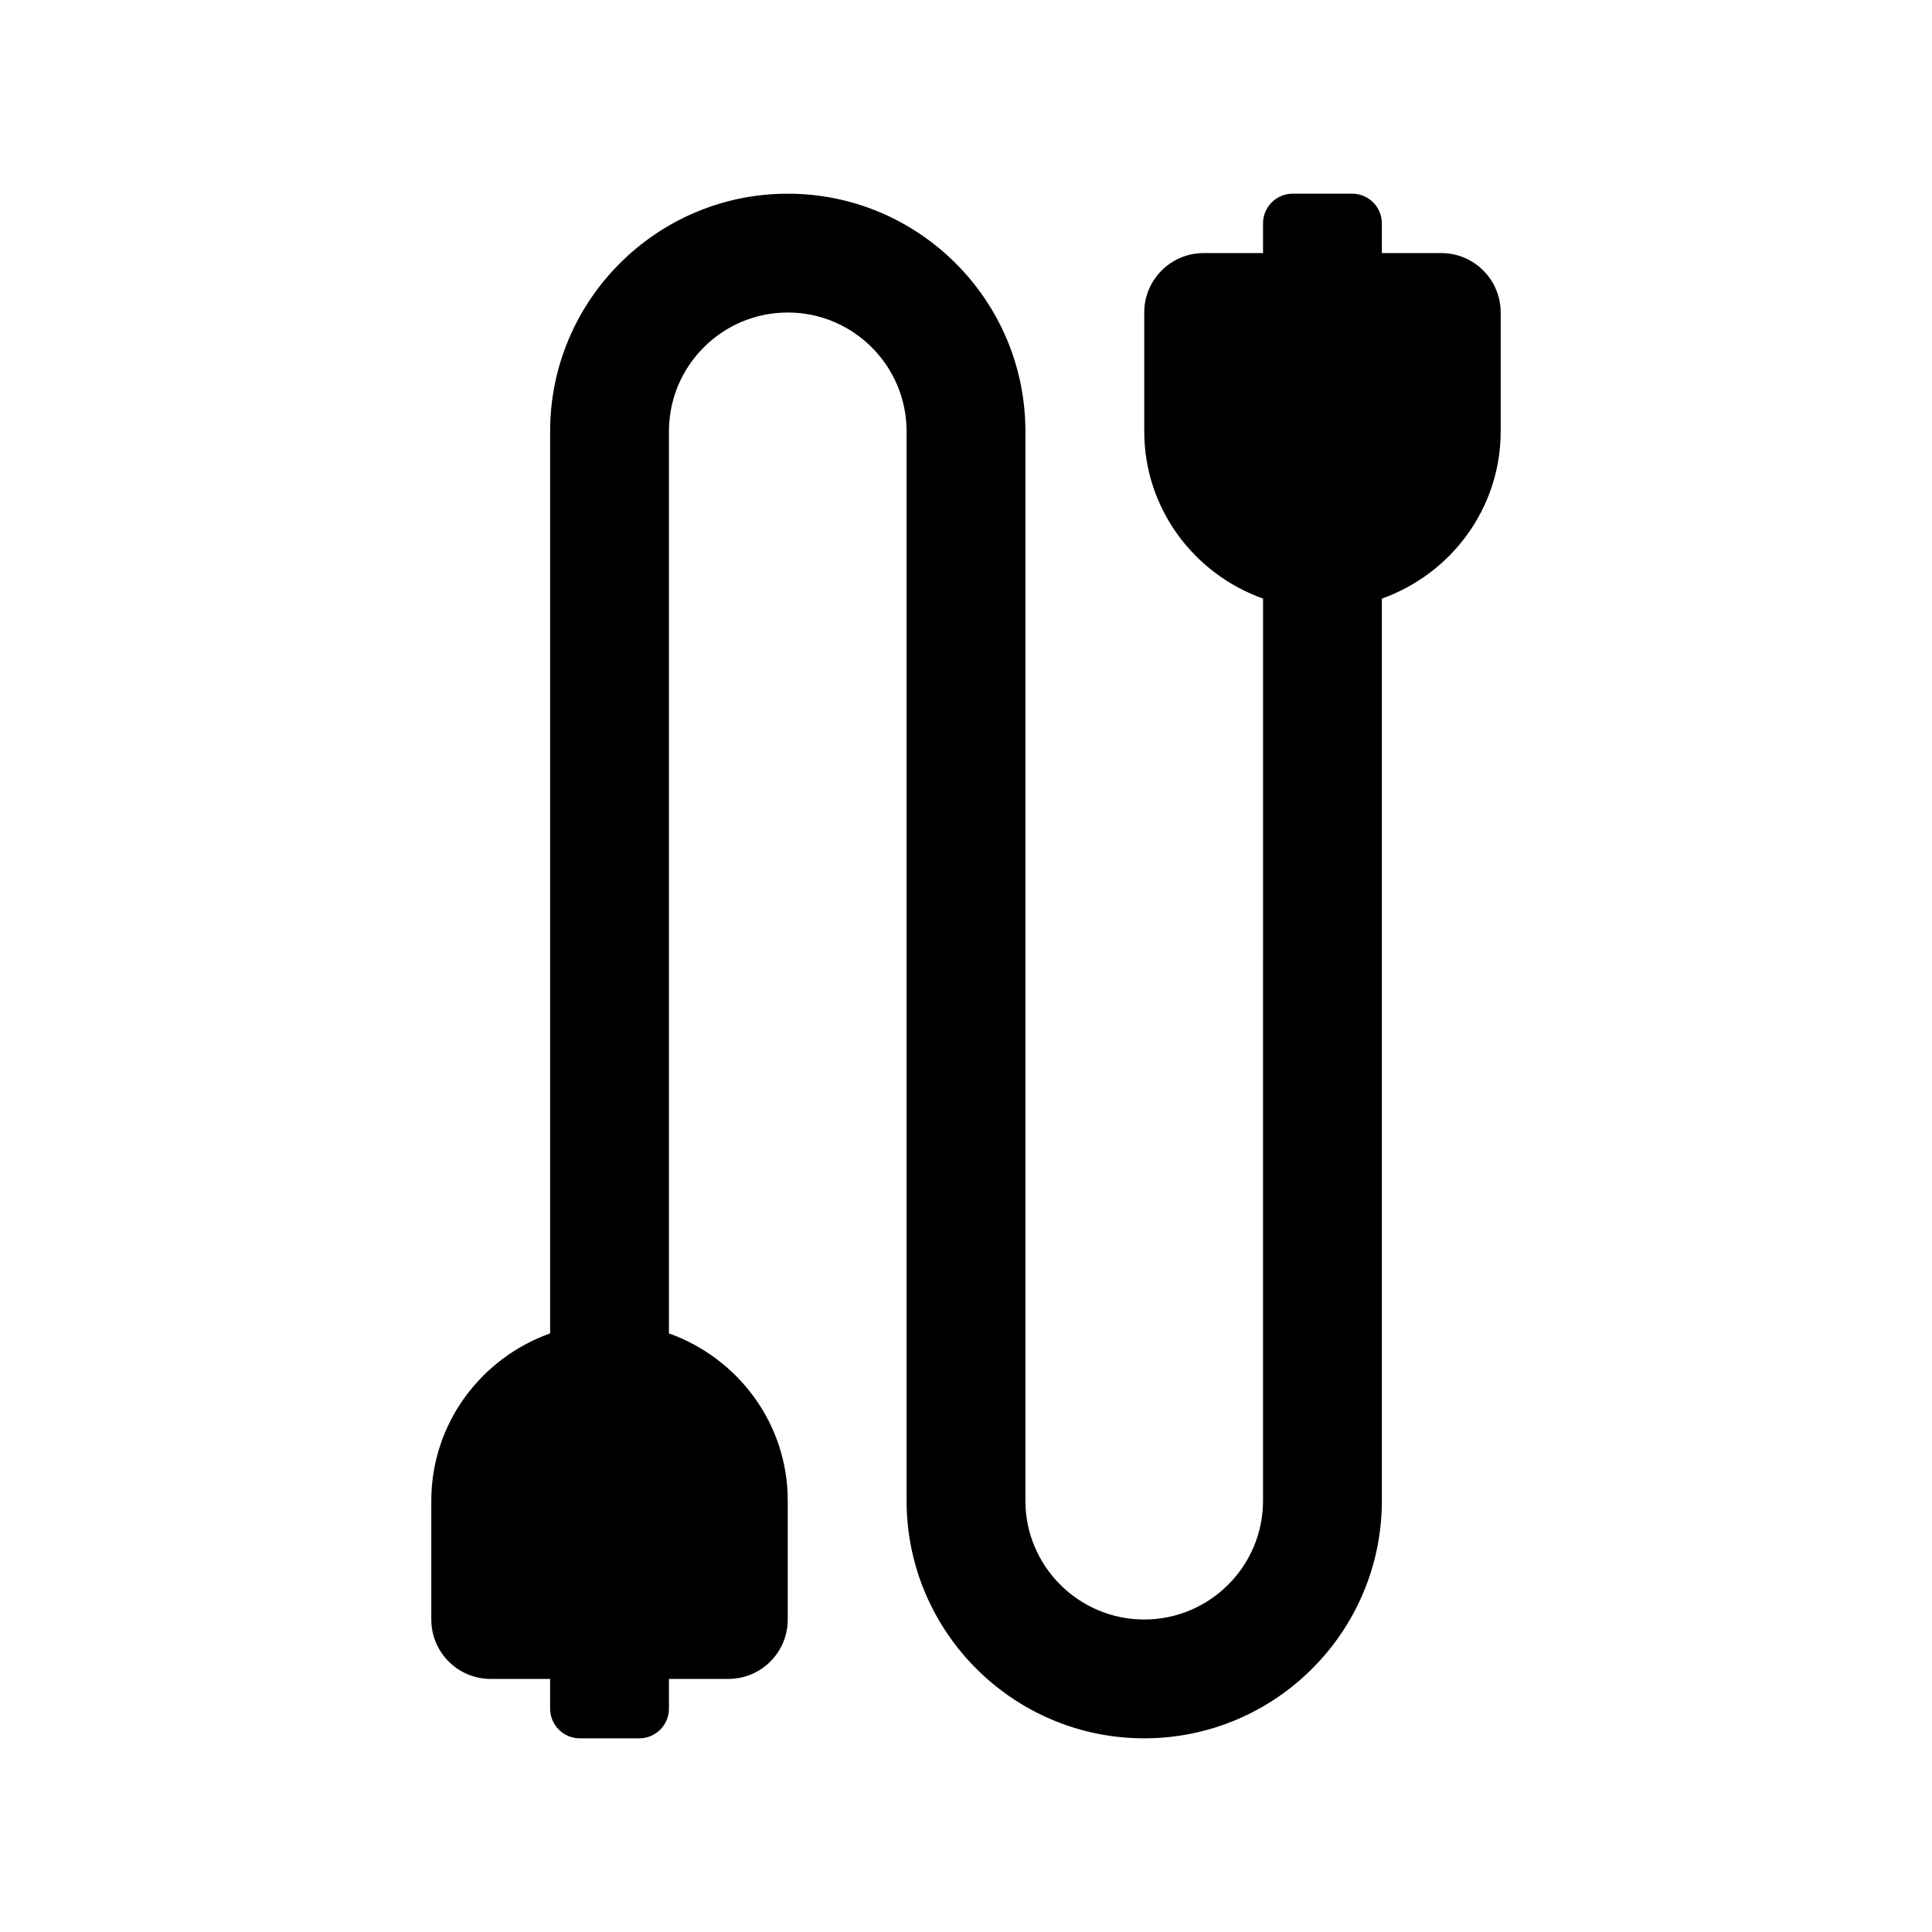
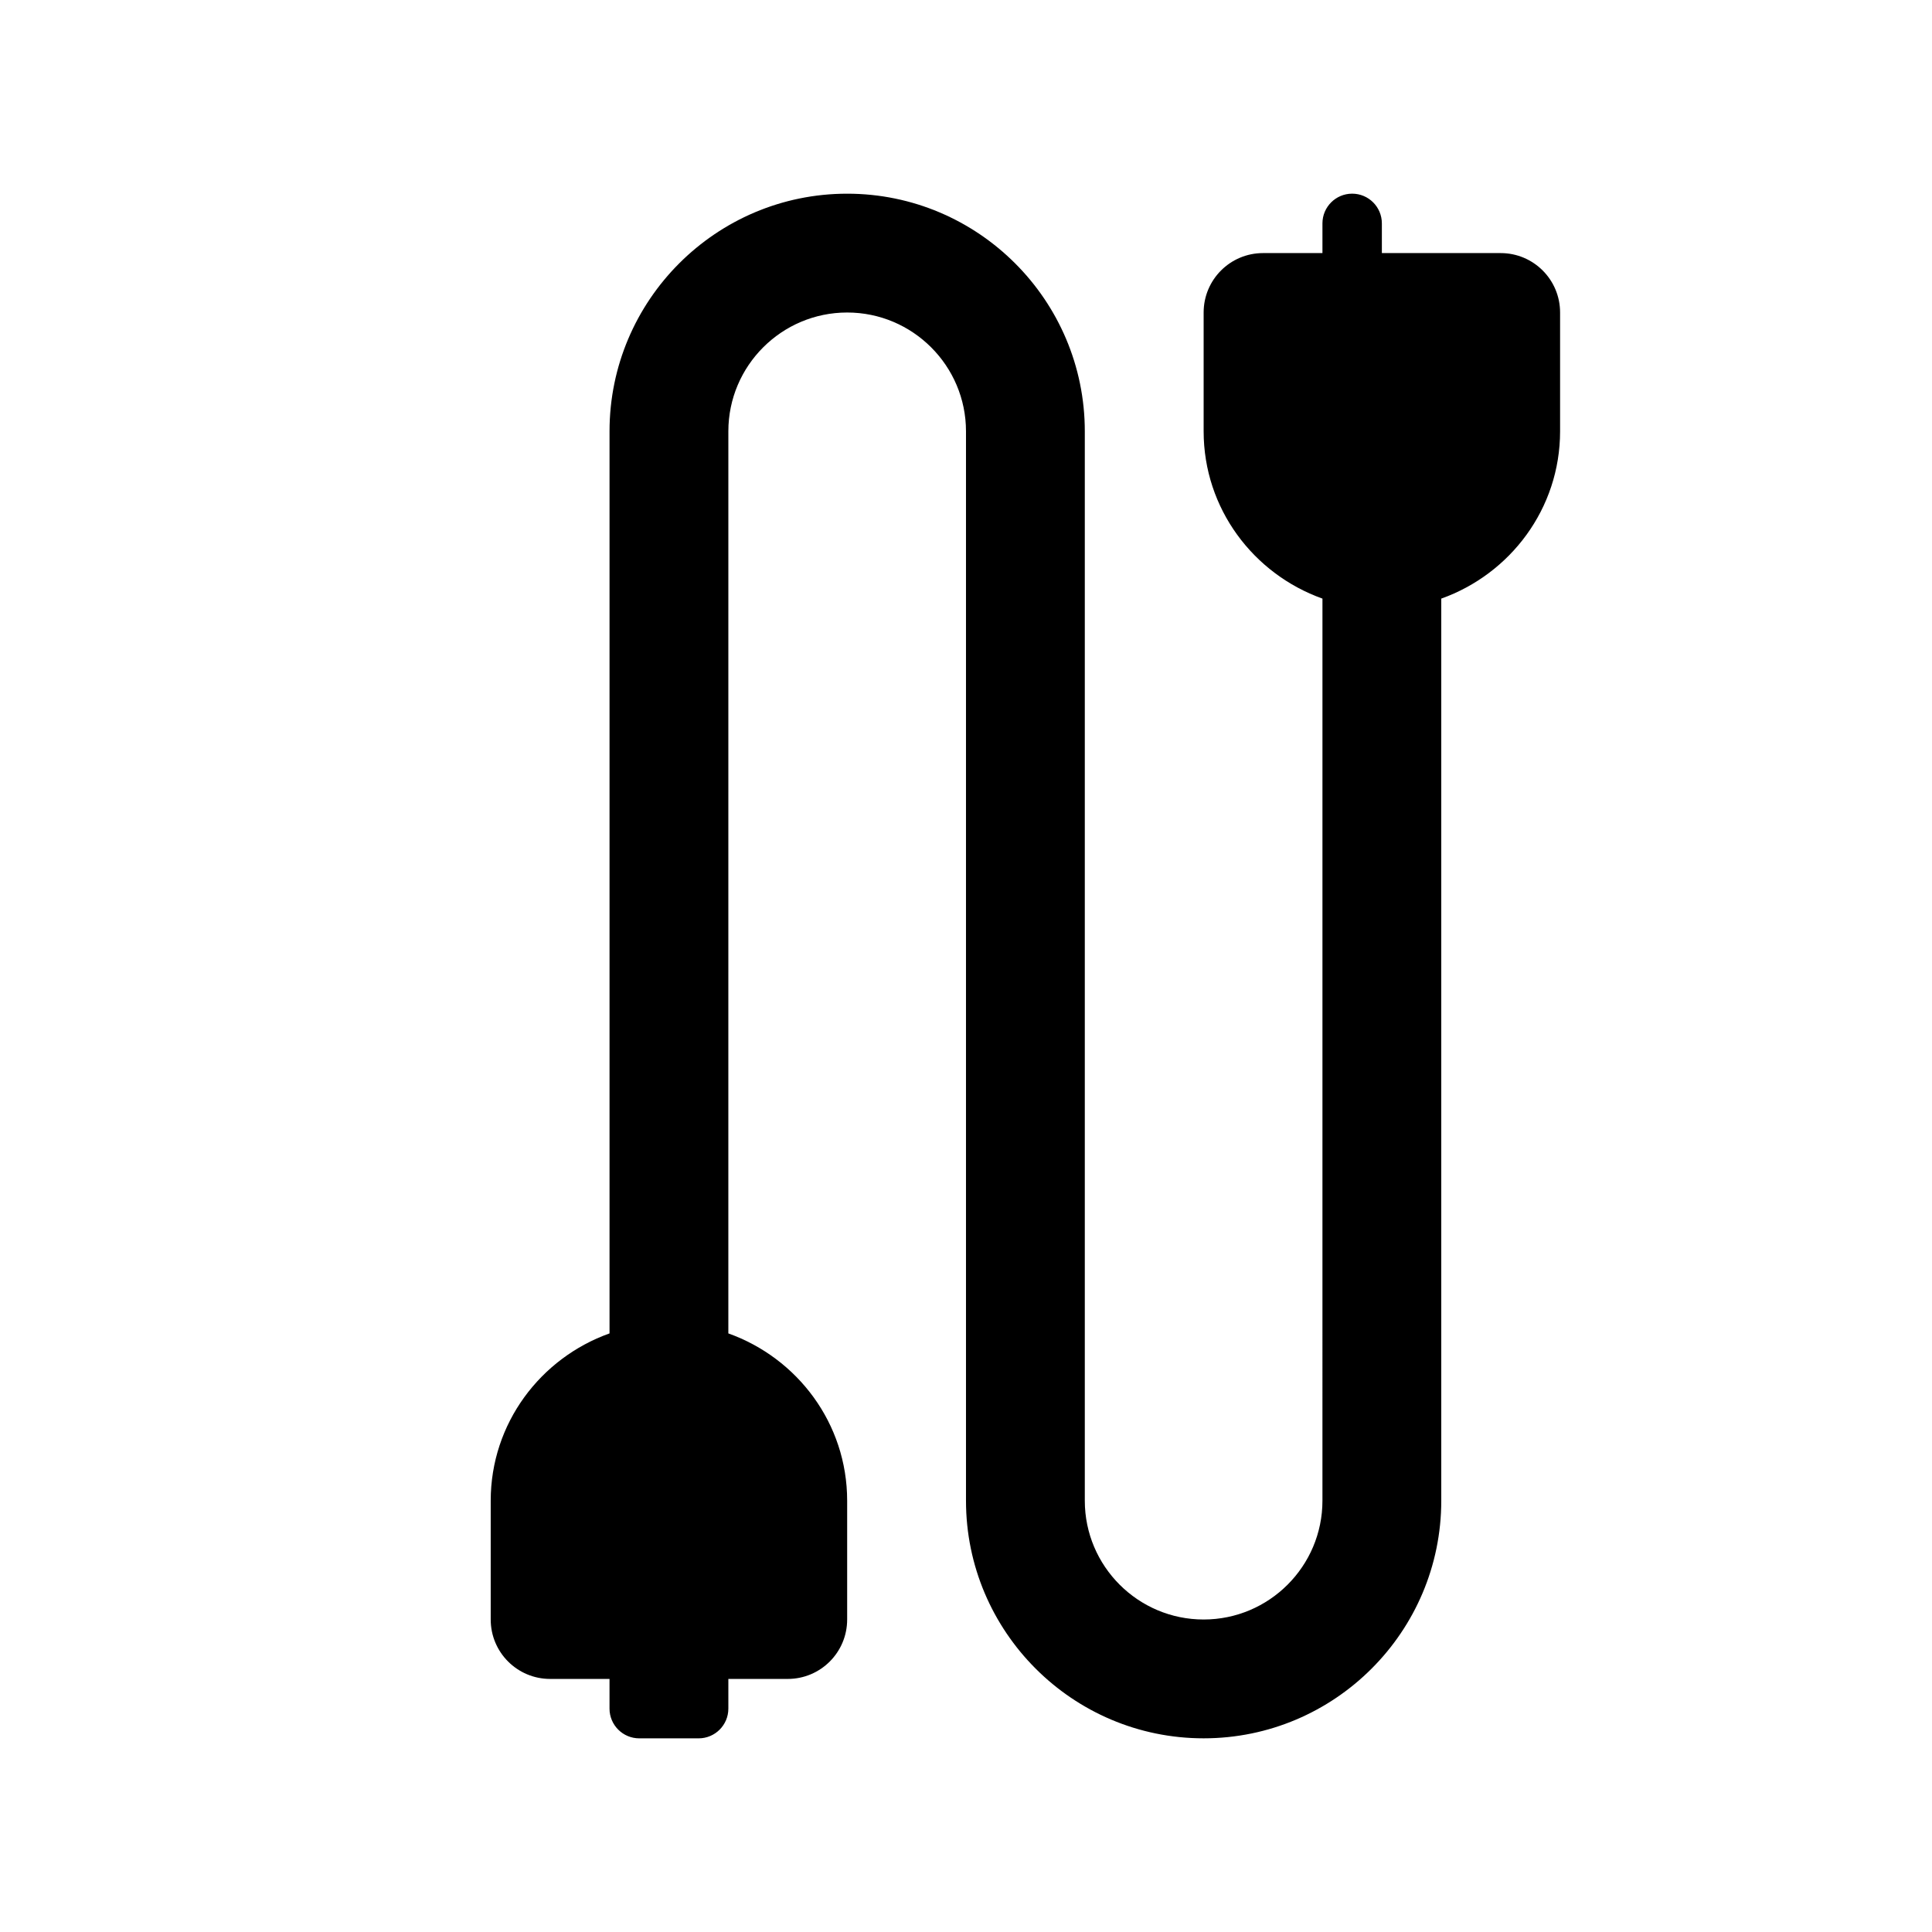
<svg xmlns="http://www.w3.org/2000/svg" fill="#000000" width="800px" height="800px" version="1.1" viewBox="144 144 512 512">
-   <path d="m525.95 211.07h-15.742v-7.871c0-4.348-3.527-7.875-7.871-7.875h-15.742c-4.348 0-7.875 3.527-7.875 7.875v7.871h-15.742c-8.691 0-15.742 7.039-15.742 15.742v31.488c0 20.5 13.211 37.816 31.488 44.336l-0.004 239.06c0 17.367-14.121 31.488-31.488 31.488-17.367 0-31.488-14.121-31.488-31.488v-283.39c0-34.73-28.246-62.977-62.977-62.977s-62.977 28.246-62.977 62.977v239.06c-18.277 6.519-31.488 23.836-31.488 44.336v31.488c0 8.707 7.055 15.742 15.742 15.742h15.742v7.871c0.004 4.348 3.531 7.875 7.879 7.875h15.742c4.344 0 7.871-3.527 7.871-7.871v-7.875h15.742c8.691 0 15.742-7.039 15.742-15.742v-31.488c0-20.5-13.211-37.816-31.488-44.336l0.004-239.06c0-17.367 14.121-31.488 31.488-31.488s31.488 14.121 31.488 31.488v283.39c0 34.73 28.246 62.977 62.977 62.977s62.977-28.246 62.977-62.977v-239.06c18.277-6.516 31.488-23.836 31.488-44.336v-31.488c0-8.703-7.055-15.742-15.746-15.742z" />
+   <path d="m525.95 211.07h-15.742v-7.871c0-4.348-3.527-7.875-7.871-7.875c-4.348 0-7.875 3.527-7.875 7.875v7.871h-15.742c-8.691 0-15.742 7.039-15.742 15.742v31.488c0 20.5 13.211 37.816 31.488 44.336l-0.004 239.06c0 17.367-14.121 31.488-31.488 31.488-17.367 0-31.488-14.121-31.488-31.488v-283.39c0-34.73-28.246-62.977-62.977-62.977s-62.977 28.246-62.977 62.977v239.06c-18.277 6.519-31.488 23.836-31.488 44.336v31.488c0 8.707 7.055 15.742 15.742 15.742h15.742v7.871c0.004 4.348 3.531 7.875 7.879 7.875h15.742c4.344 0 7.871-3.527 7.871-7.871v-7.875h15.742c8.691 0 15.742-7.039 15.742-15.742v-31.488c0-20.5-13.211-37.816-31.488-44.336l0.004-239.06c0-17.367 14.121-31.488 31.488-31.488s31.488 14.121 31.488 31.488v283.39c0 34.73 28.246 62.977 62.977 62.977s62.977-28.246 62.977-62.977v-239.06c18.277-6.516 31.488-23.836 31.488-44.336v-31.488c0-8.703-7.055-15.742-15.746-15.742z" />
</svg>